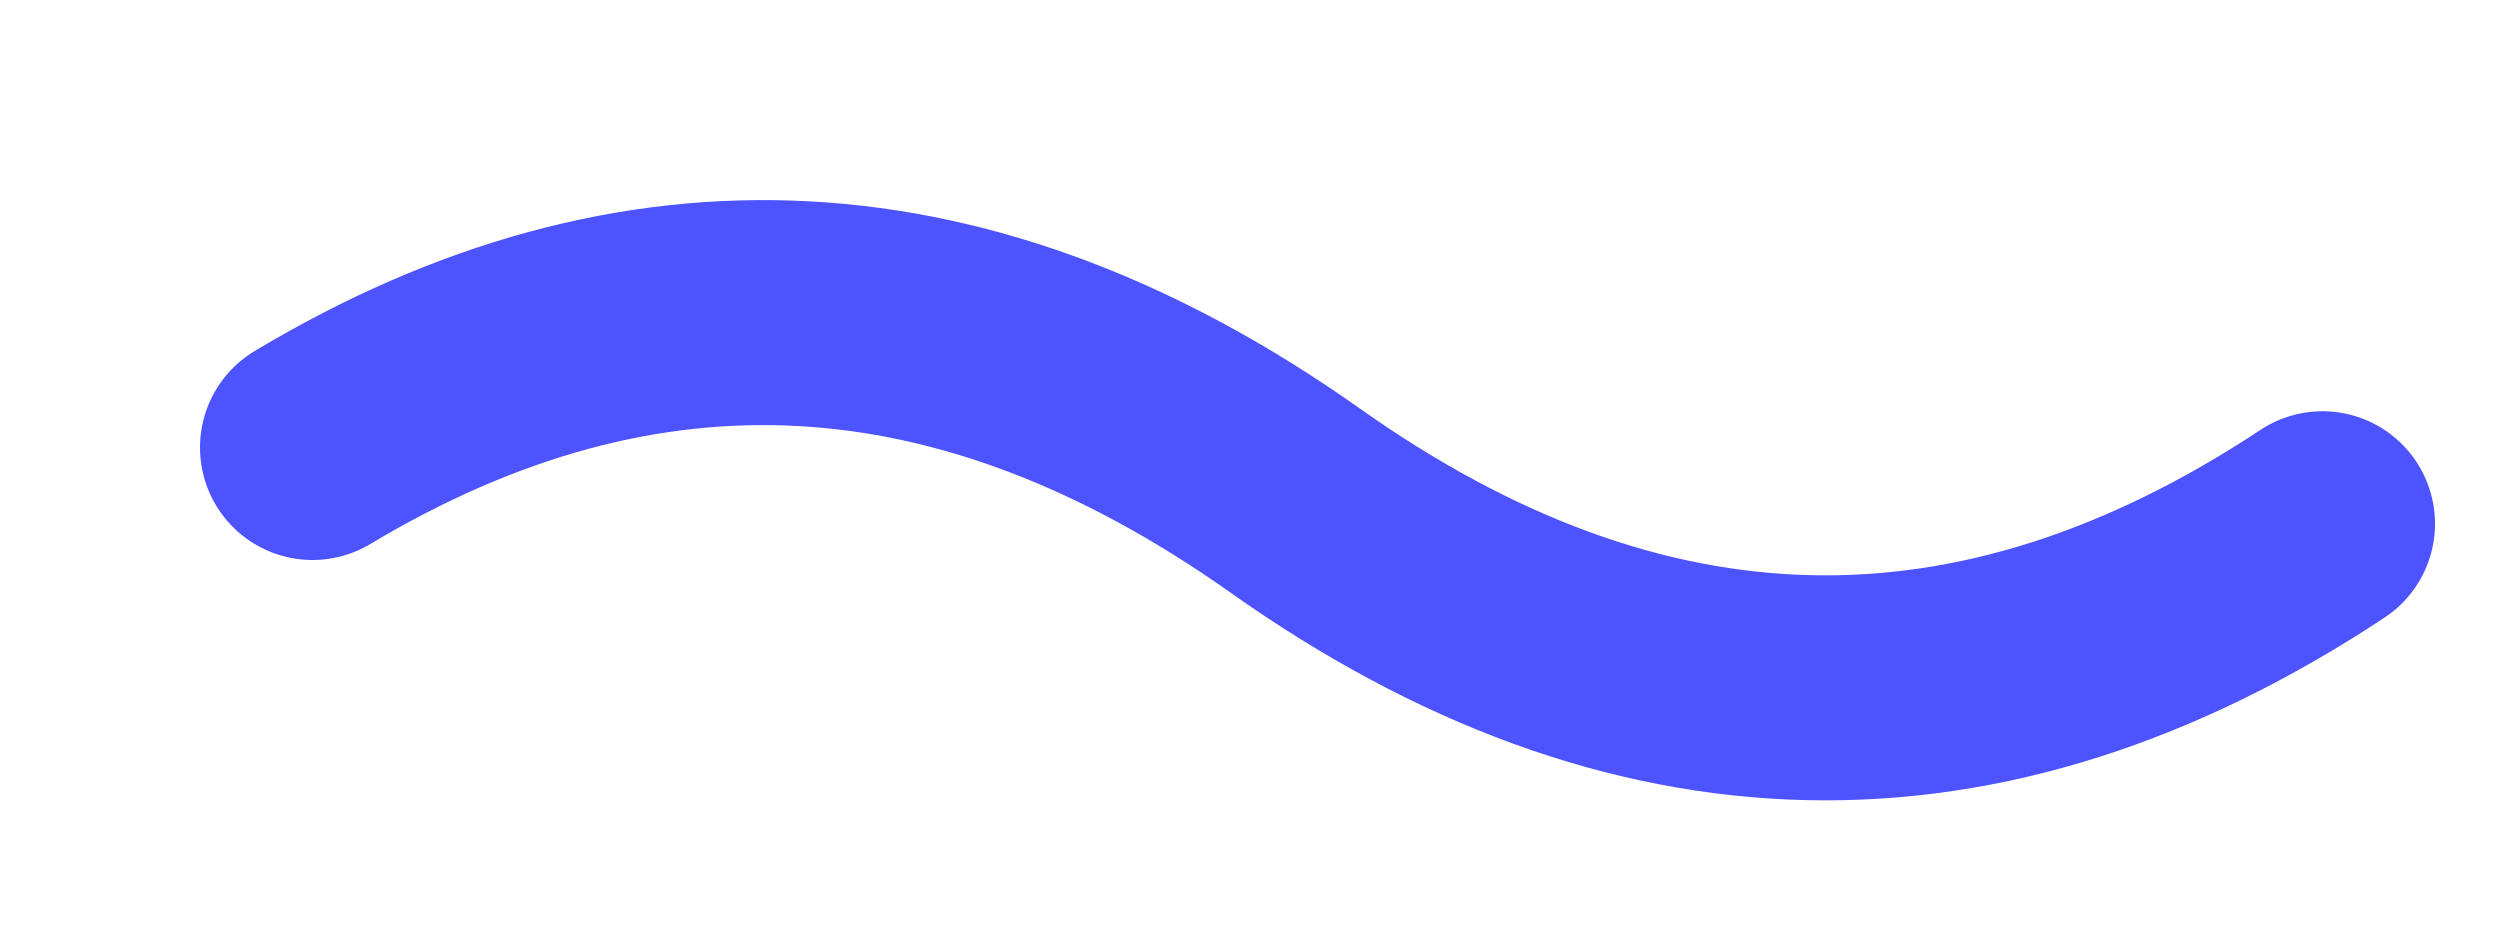
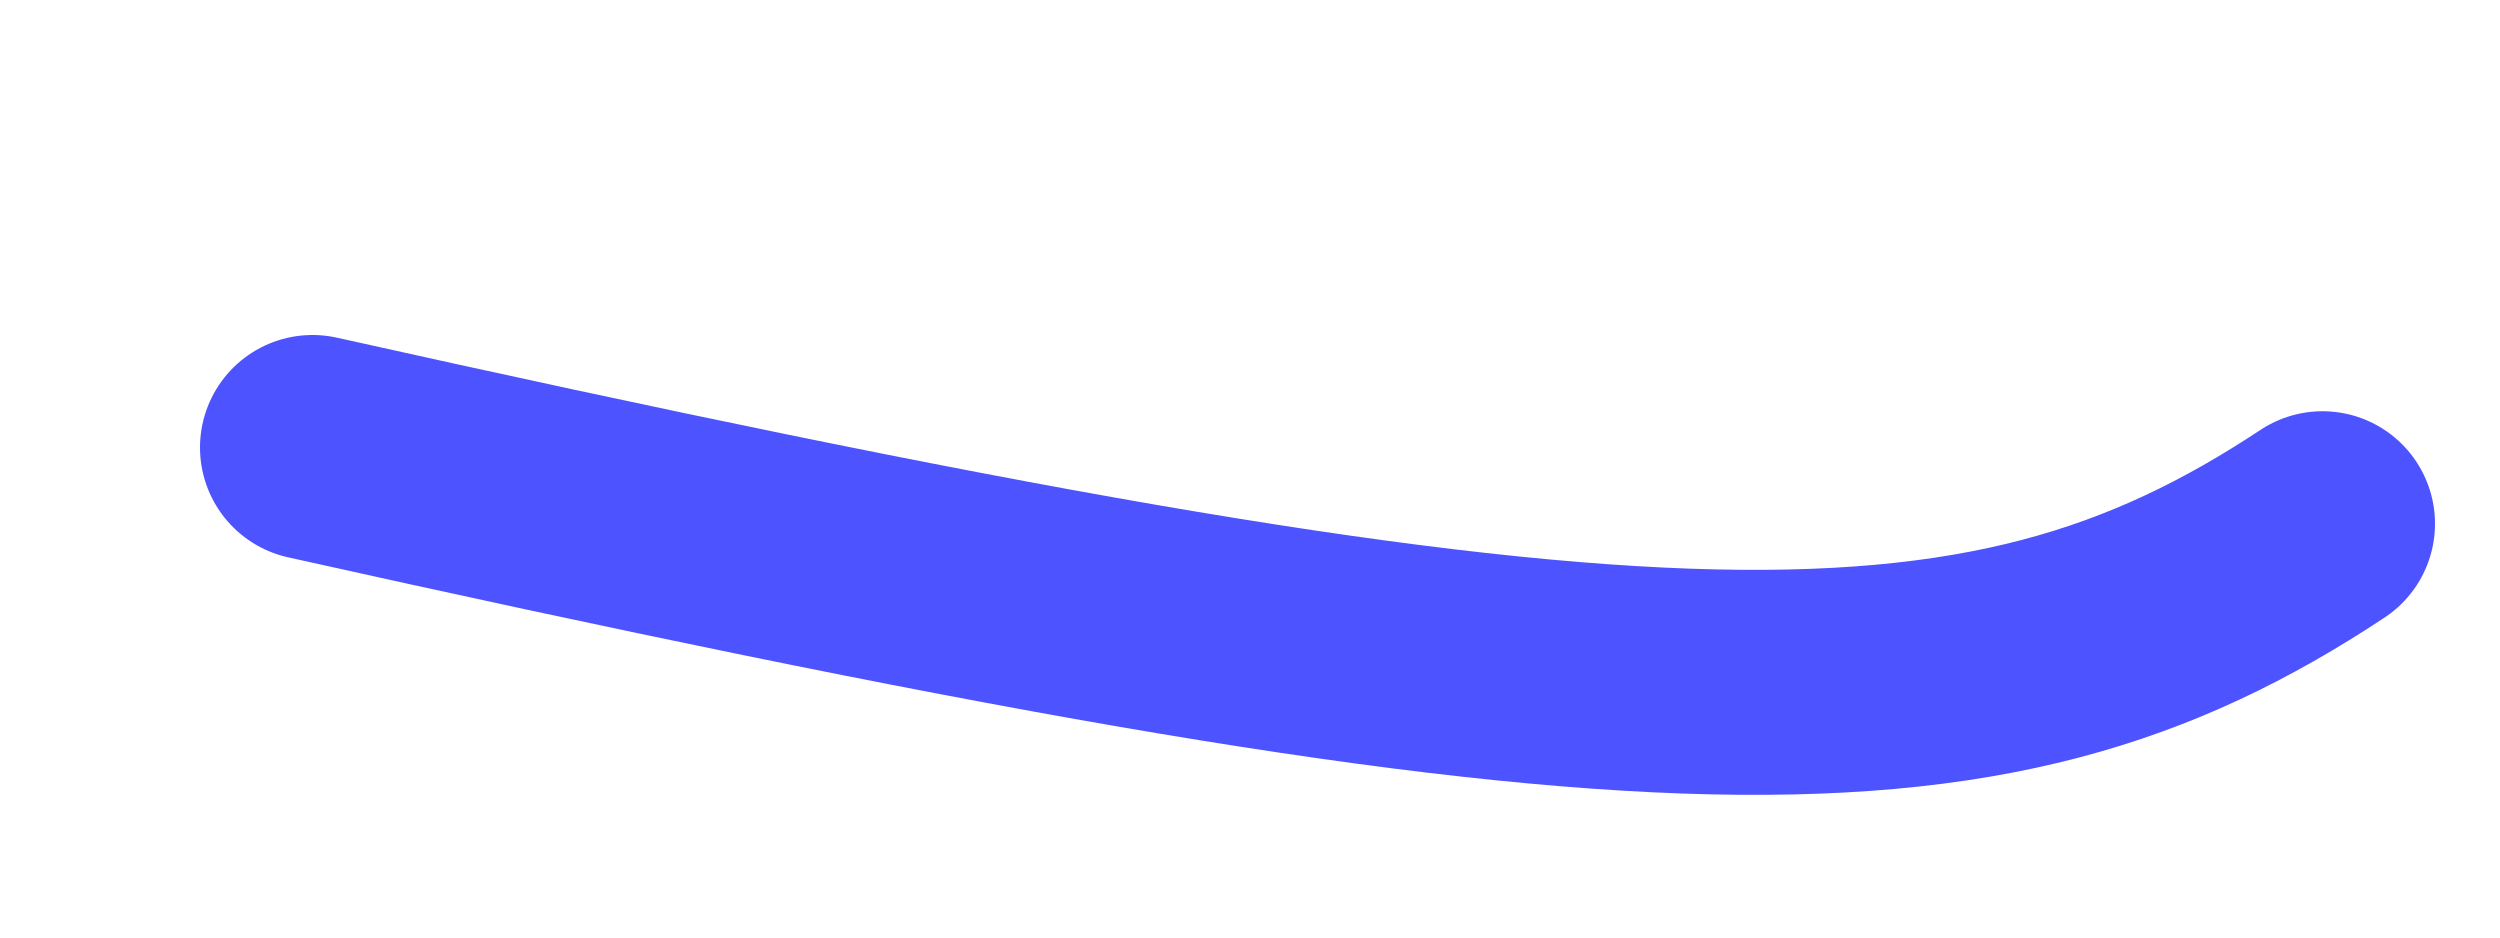
<svg xmlns="http://www.w3.org/2000/svg" fill="none" height="100%" overflow="visible" preserveAspectRatio="none" style="display: block;" viewBox="0 0 8 3" width="100%">
-   <path d="M1 1.432C2.047 0.805 3.095 0.861 4.142 1.6C5.237 2.376 6.337 2.4 7.432 1.676" id="Vector" stroke="#4D53FF" stroke-linecap="round" stroke-linejoin="round" stroke-width="0.72" />
+   <path d="M1 1.432C5.237 2.376 6.337 2.4 7.432 1.676" id="Vector" stroke="#4D53FF" stroke-linecap="round" stroke-linejoin="round" stroke-width="0.72" />
</svg>